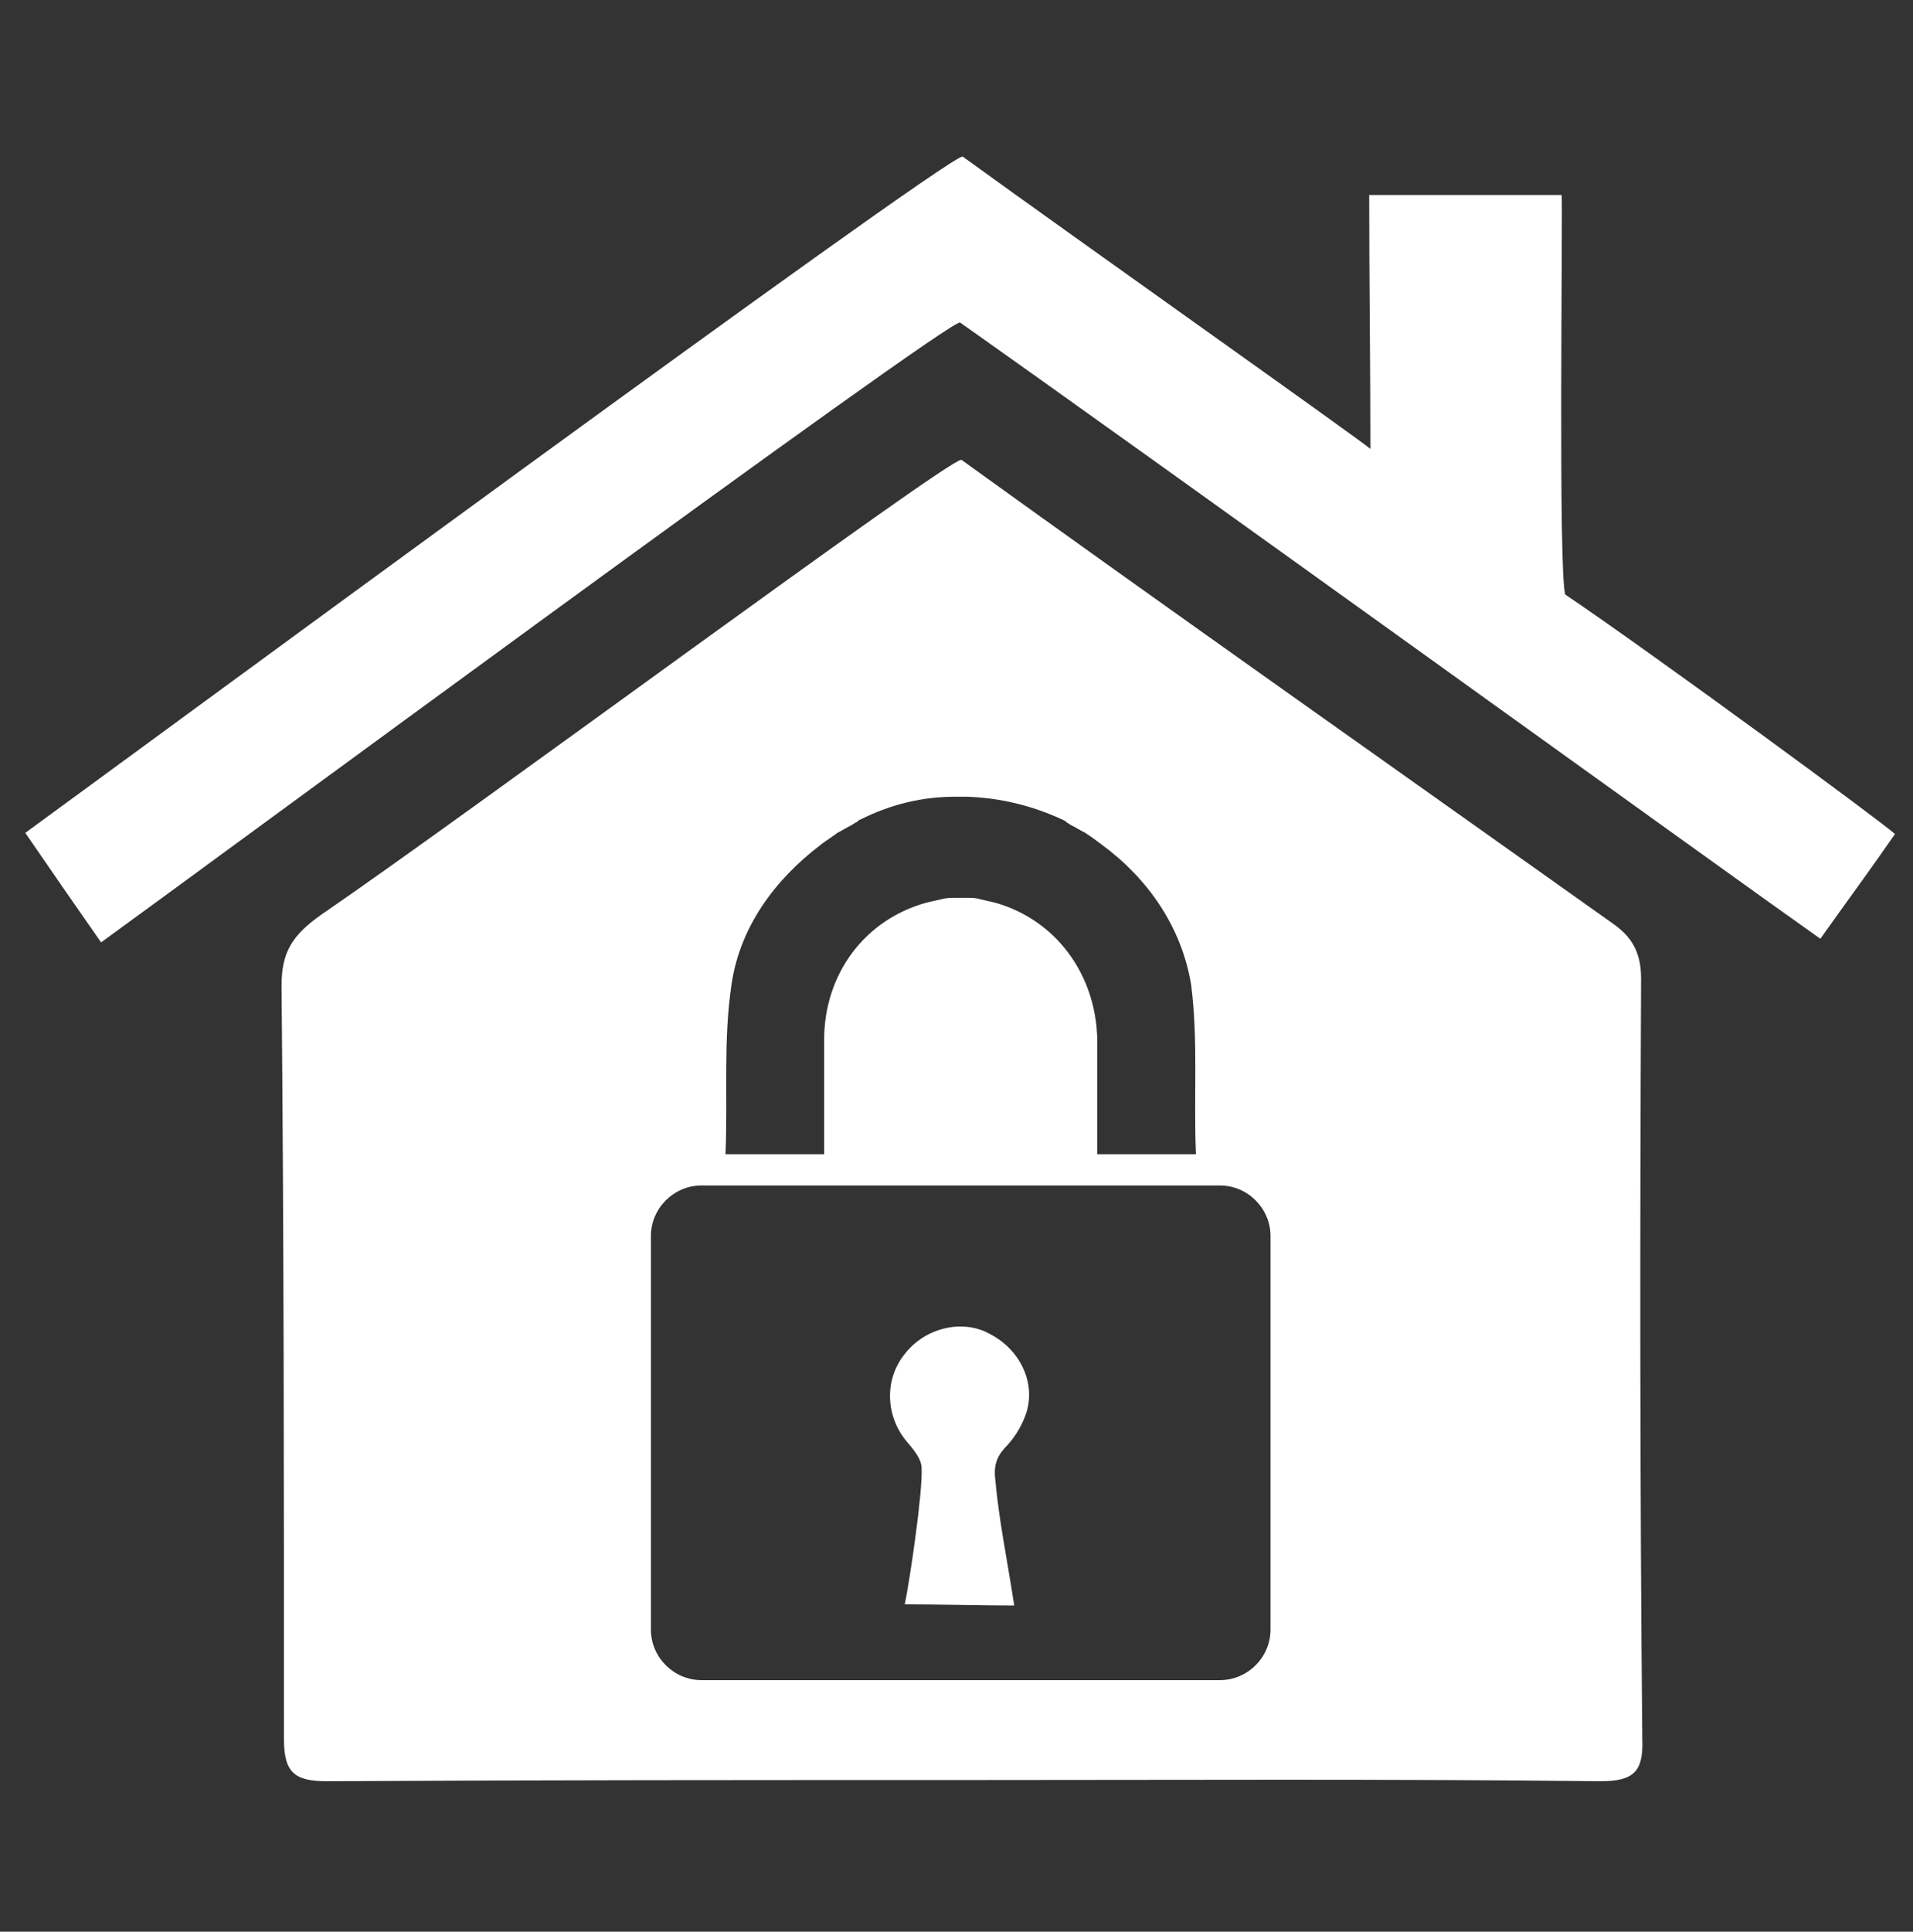
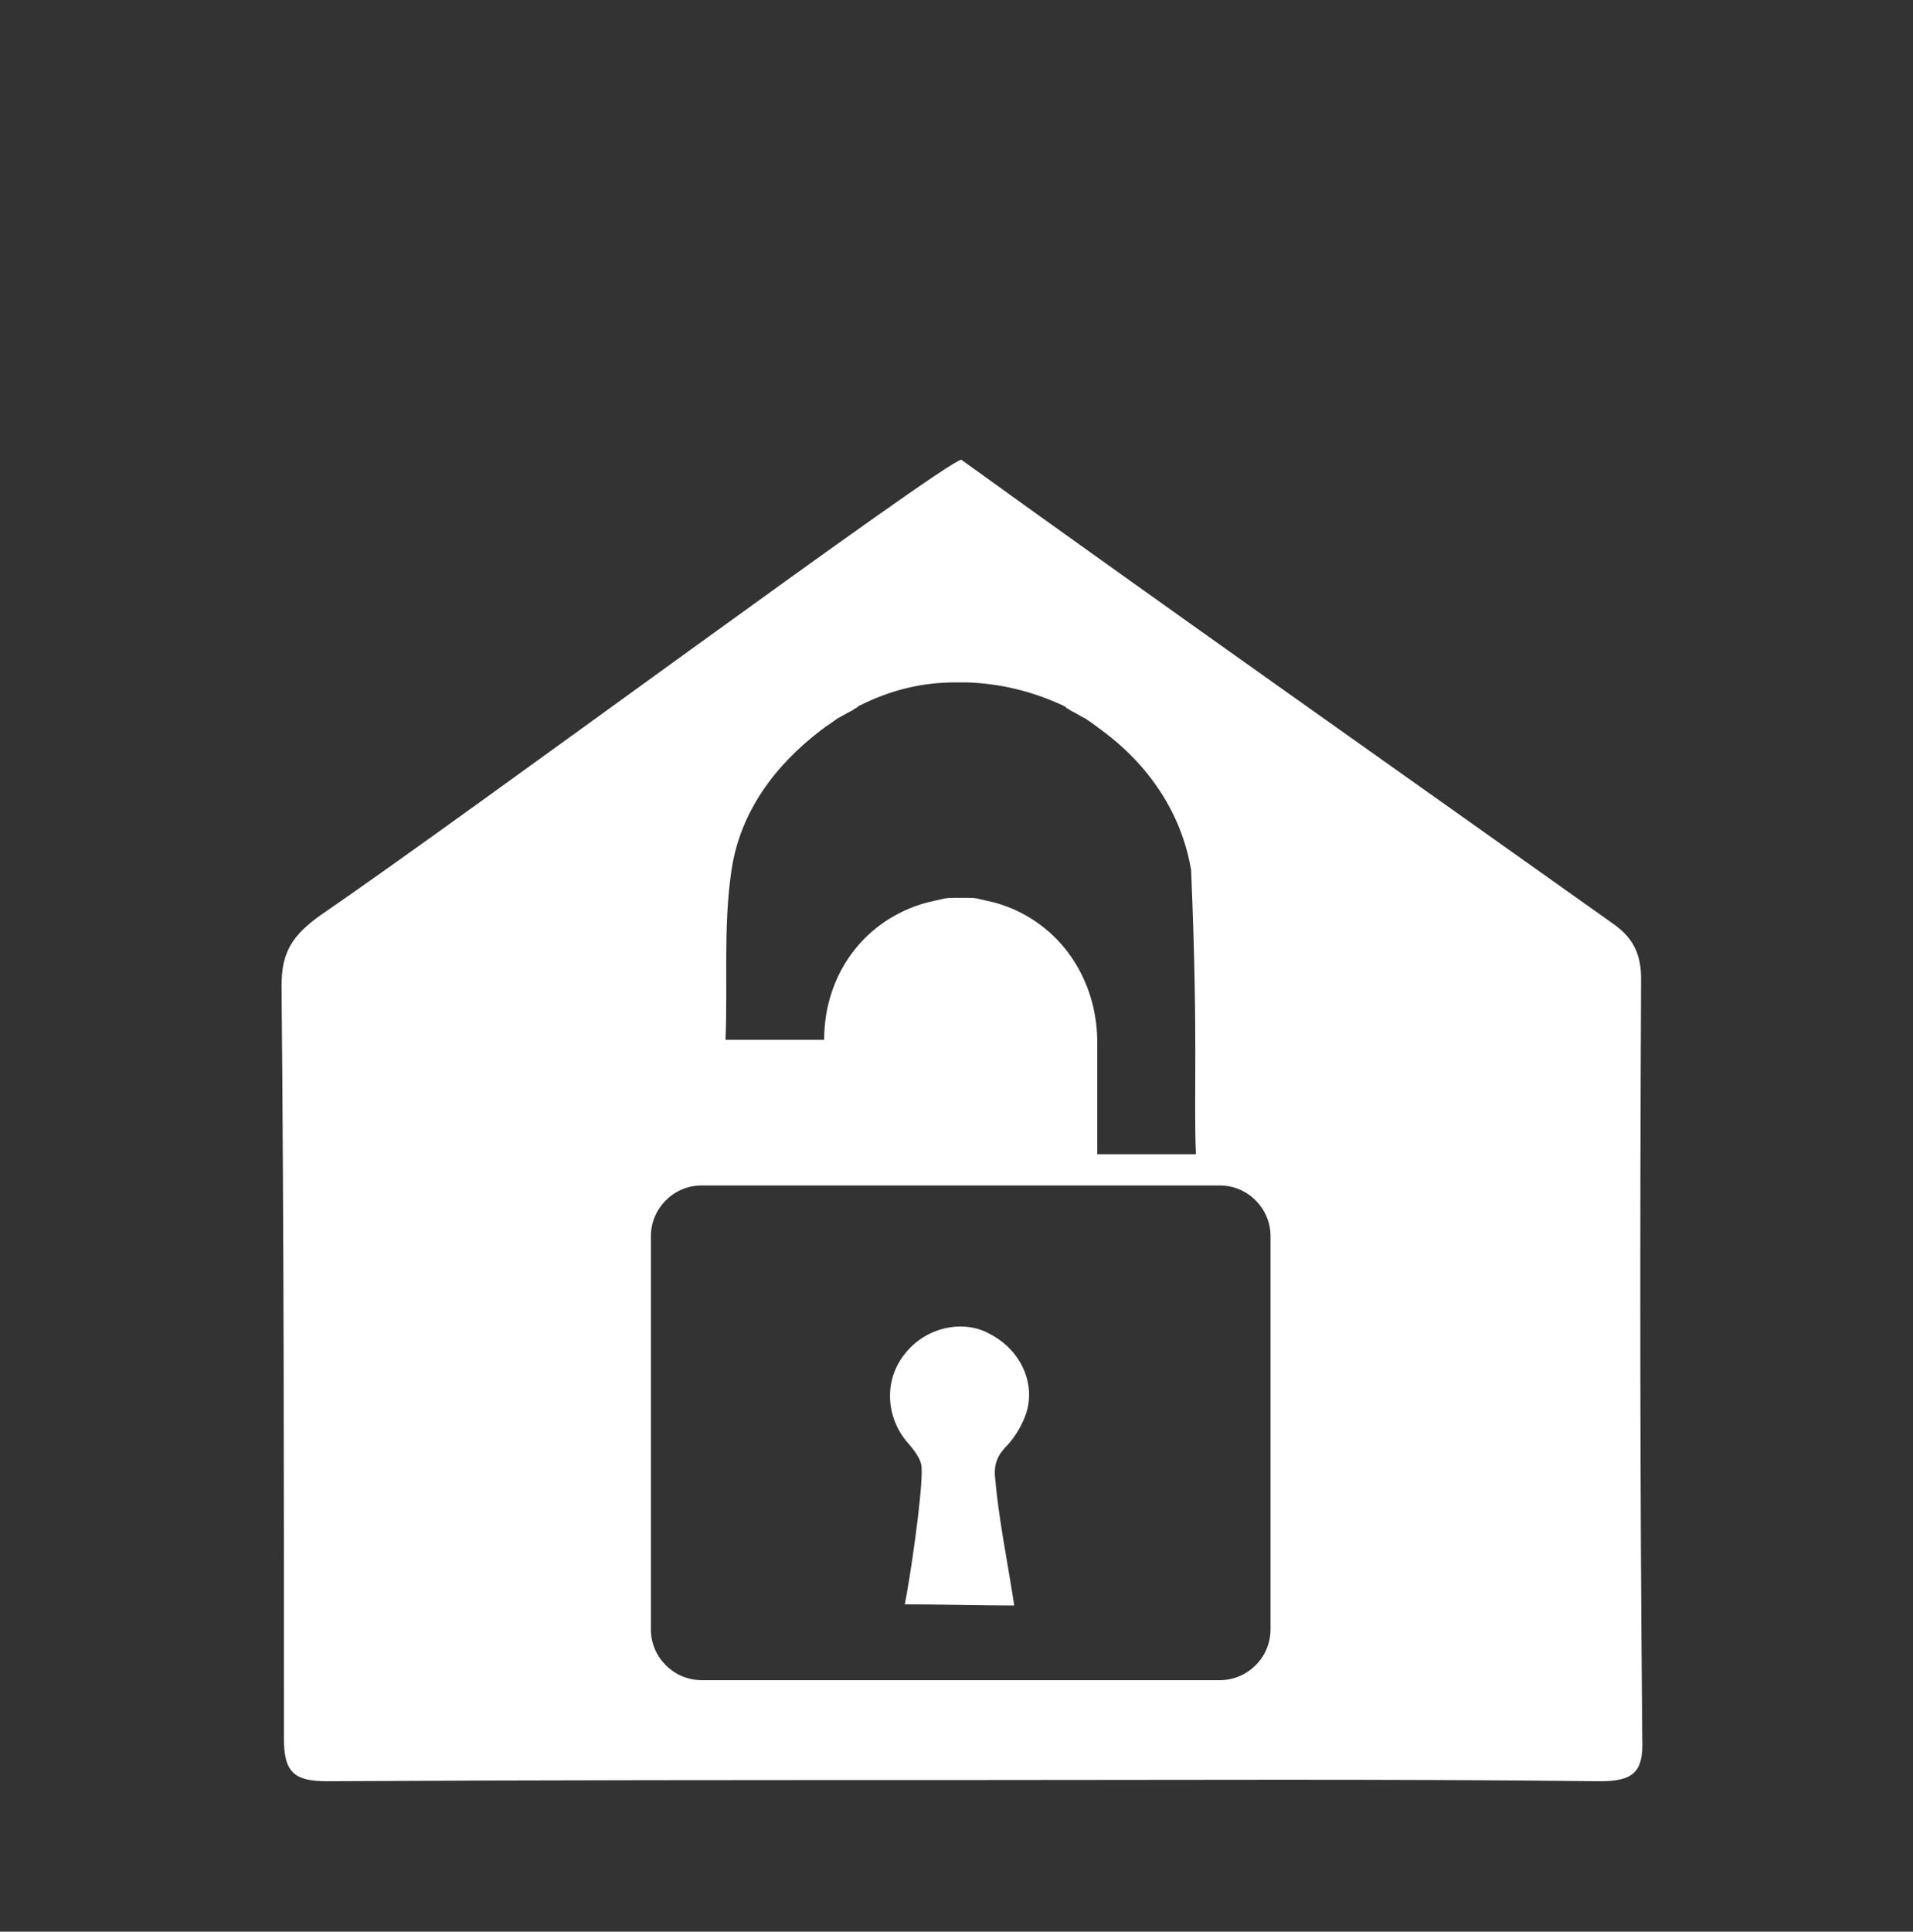
<svg xmlns="http://www.w3.org/2000/svg" version="1.1" id="Livello_1" x="0px" y="0px" viewBox="0 0 159 160.5" style="enable-background:new 0 0 159 160.5;" xml:space="preserve">
  <rect x="0" y="0" width="159" height="160.5" fill="#333333" stroke="none" />
  <style type="text/css">
	.st0{fill:#D9D9D9;}
	.st1{fill:#FFFFFF;}
</style>
-   <path class="st0" d="M471.1,128.5c0,25.7-23.7,46.5-53,46.5H307.8c-29.3,0-53-20.8-53-46.5V32c0-25.7,23.7-46.5,53-46.5h110.3  c29.3,0,53,20.8,53,46.5V128.5z" />
  <g>
-     <path class="st1" d="M85.3,117.4c0.8-2.5-0.5-5.3-3.1-6.6c-2.2-1.2-5.3-0.5-7,1.7c-1.7,2.1-1.6,5.1,0.1,7.2   c0.6,0.7,1.3,1.5,1.3,2.3c0.1,2-1,9.4-1.4,11.3c2.6,0,6.4,0.1,9.1,0.1c-0.6-3.9-1.3-7.2-1.6-10.7c-0.1-1.2,0.3-1.9,1.1-2.7   C84.5,119.2,85,118.3,85.3,117.4 M105.6,135.4c0,2.3-1.9,4.2-4.2,4.2H58.3c-2.3,0-4.2-1.9-4.2-4.2v-32.7c0-2.3,1.9-4.2,4.2-4.2   h43.1c2.3,0,4.2,1.9,4.2,4.2V135.4z M99.4,95.9h-8.2c0-3.2,0-6.4,0-9.5c-0.1-5.5-3.5-10-8.5-11.4c-0.4-0.1-0.9-0.2-1.3-0.3h0   c-0.3-0.1-0.7-0.1-1-0.1c-0.2,0-0.3,0-0.5,0c-0.2,0-0.4,0-0.5,0c-0.4,0-0.7,0-1.1,0.1c-0.4,0.1-0.9,0.2-1.3,0.3   c-5.1,1.4-8.5,5.9-8.5,11.4c0,3.1,0,6.3,0,9.5h-8.2c0.2-4.8-0.2-9.4,0.5-14.1c0.7-4.8,3.6-8.7,7.4-11.6c0.1-0.1,0.3-0.2,0.4-0.3   c0.3-0.2,0.6-0.4,1-0.7c0.4-0.2,0.7-0.4,1.1-0.6c0.2-0.1,0.3-0.2,0.5-0.3c0,0,0.1,0,0.1-0.1c0.1,0,0.1-0.1,0.2-0.1   c2.6-1.3,5.2-1.9,7.9-1.9c0.2,0,0.3,0,0.5,0c0.2,0,0.3,0,0.5,0c2.7,0.1,5.3,0.7,7.9,1.9c0.1,0,0.1,0.1,0.2,0.1c0,0,0.1,0,0.1,0.1   c0.2,0.1,0.3,0.2,0.5,0.3c0.4,0.2,0.7,0.4,1.1,0.6c0.3,0.2,0.6,0.4,1,0.7c0.1,0.1,0.3,0.2,0.4,0.3c3.8,2.8,6.6,6.8,7.4,11.6   C99.6,86.5,99.2,91.1,99.4,95.9 M136.4,81.3c0-2.2-0.8-3.5-2.4-4.6c-17.3-12.3-36.9-26.1-54.1-38.5c-1.5,0.2-41.2,29.6-53.2,37.8   c-2.4,1.7-3.3,3.1-3.3,5.9c0.2,20.9,0.2,41.7,0.2,62.6c0,2.8,0.9,3.5,3.6,3.5c17.6-0.1,35.2-0.1,52.9-0.1v0   c17.6,0,35.3-0.1,52.9,0.1c2.8,0,3.6-0.8,3.5-3.5C136.3,123.5,136.3,102.4,136.4,81.3" />
-     <path class="st1" d="M113.8,16.2h16c0.1,1.2-0.3,31.5,0.3,33.2c7.4,5,26.6,19.1,27.4,19.9c-2,2.9-4,5.6-6.2,8.7   c-6.4-4.5-54.5-39.2-71.5-51.2c-0.7-0.5-64.6,46.6-71.4,51.5c-2.1-3-4.1-5.9-6.3-9.1C9.4,63.9,78,13.4,80,13   c9.8,7.1,33,23.5,33.9,24.3C113.9,30.2,113.8,23.3,113.8,16.2" />
+     <path class="st1" d="M85.3,117.4c0.8-2.5-0.5-5.3-3.1-6.6c-2.2-1.2-5.3-0.5-7,1.7c-1.7,2.1-1.6,5.1,0.1,7.2   c0.6,0.7,1.3,1.5,1.3,2.3c0.1,2-1,9.4-1.4,11.3c2.6,0,6.4,0.1,9.1,0.1c-0.6-3.9-1.3-7.2-1.6-10.7c-0.1-1.2,0.3-1.9,1.1-2.7   C84.5,119.2,85,118.3,85.3,117.4 M105.6,135.4c0,2.3-1.9,4.2-4.2,4.2H58.3c-2.3,0-4.2-1.9-4.2-4.2v-32.7c0-2.3,1.9-4.2,4.2-4.2   h43.1c2.3,0,4.2,1.9,4.2,4.2V135.4z M99.4,95.9h-8.2c0-3.2,0-6.4,0-9.5c-0.1-5.5-3.5-10-8.5-11.4c-0.4-0.1-0.9-0.2-1.3-0.3h0   c-0.3-0.1-0.7-0.1-1-0.1c-0.2,0-0.3,0-0.5,0c-0.2,0-0.4,0-0.5,0c-0.4,0-0.7,0-1.1,0.1c-0.4,0.1-0.9,0.2-1.3,0.3   c-5.1,1.4-8.5,5.9-8.5,11.4h-8.2c0.2-4.8-0.2-9.4,0.5-14.1c0.7-4.8,3.6-8.7,7.4-11.6c0.1-0.1,0.3-0.2,0.4-0.3   c0.3-0.2,0.6-0.4,1-0.7c0.4-0.2,0.7-0.4,1.1-0.6c0.2-0.1,0.3-0.2,0.5-0.3c0,0,0.1,0,0.1-0.1c0.1,0,0.1-0.1,0.2-0.1   c2.6-1.3,5.2-1.9,7.9-1.9c0.2,0,0.3,0,0.5,0c0.2,0,0.3,0,0.5,0c2.7,0.1,5.3,0.7,7.9,1.9c0.1,0,0.1,0.1,0.2,0.1c0,0,0.1,0,0.1,0.1   c0.2,0.1,0.3,0.2,0.5,0.3c0.4,0.2,0.7,0.4,1.1,0.6c0.3,0.2,0.6,0.4,1,0.7c0.1,0.1,0.3,0.2,0.4,0.3c3.8,2.8,6.6,6.8,7.4,11.6   C99.6,86.5,99.2,91.1,99.4,95.9 M136.4,81.3c0-2.2-0.8-3.5-2.4-4.6c-17.3-12.3-36.9-26.1-54.1-38.5c-1.5,0.2-41.2,29.6-53.2,37.8   c-2.4,1.7-3.3,3.1-3.3,5.9c0.2,20.9,0.2,41.7,0.2,62.6c0,2.8,0.9,3.5,3.6,3.5c17.6-0.1,35.2-0.1,52.9-0.1v0   c17.6,0,35.3-0.1,52.9,0.1c2.8,0,3.6-0.8,3.5-3.5C136.3,123.5,136.3,102.4,136.4,81.3" />
  </g>
</svg>